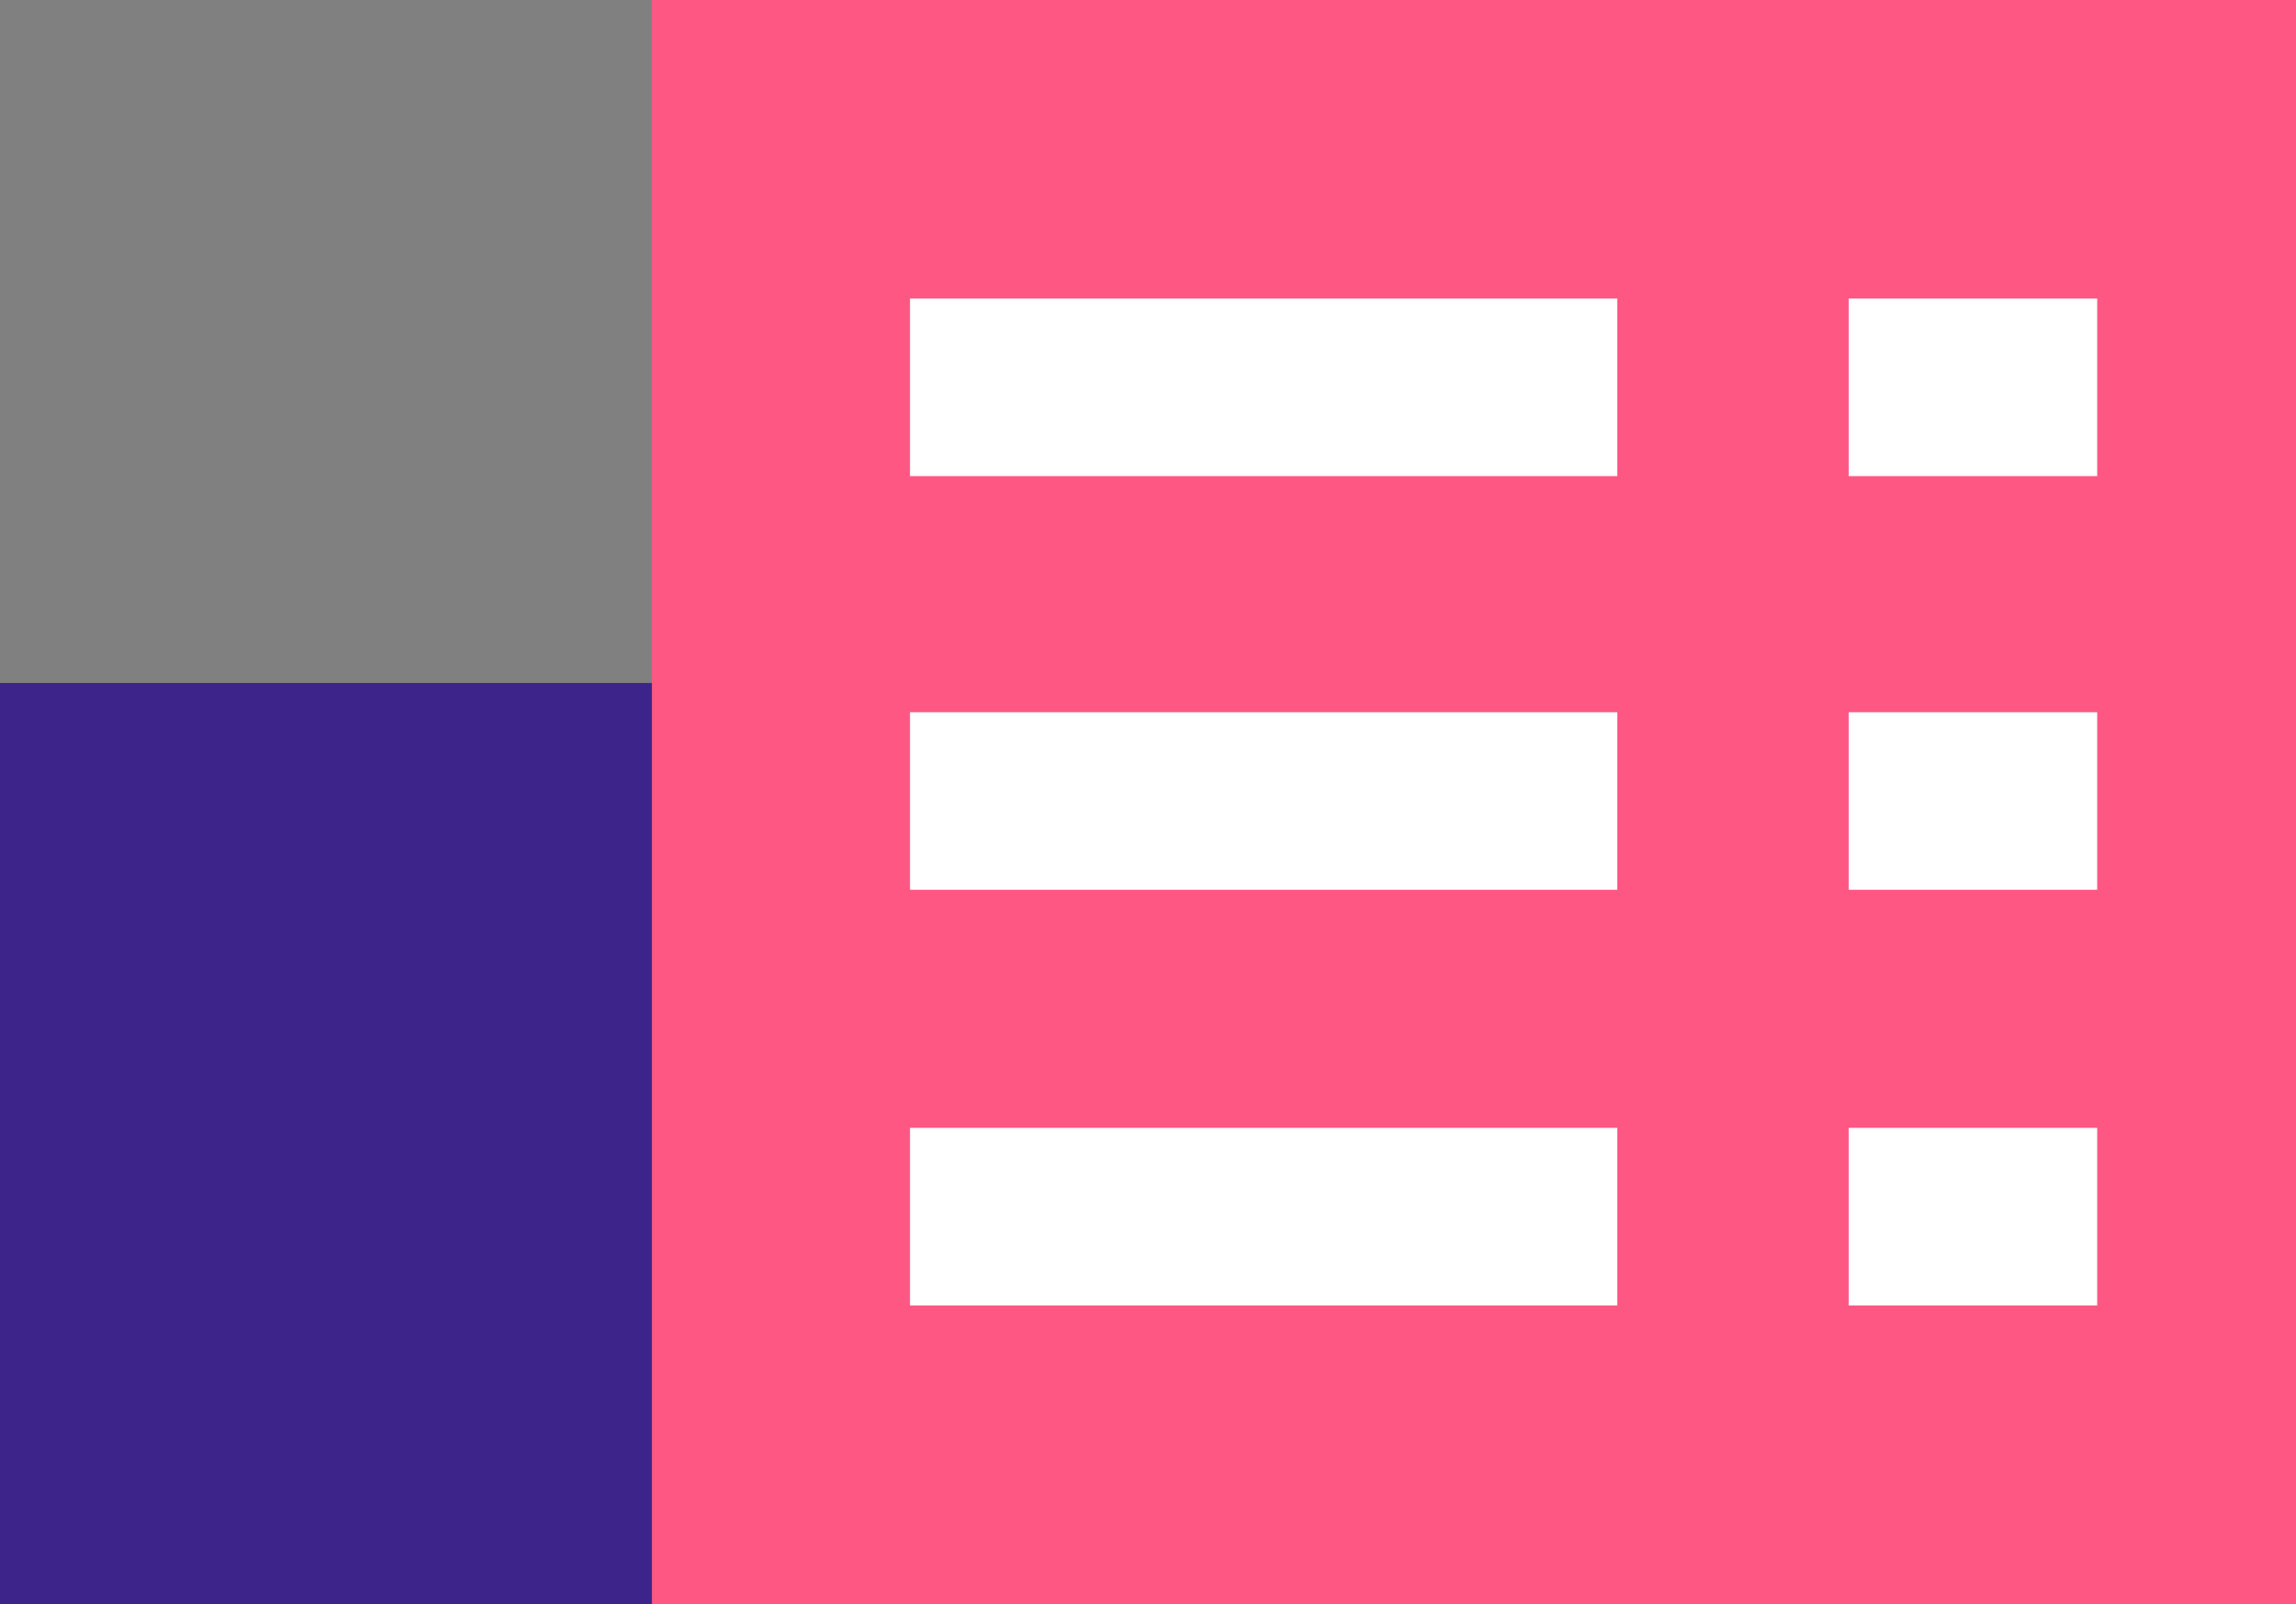
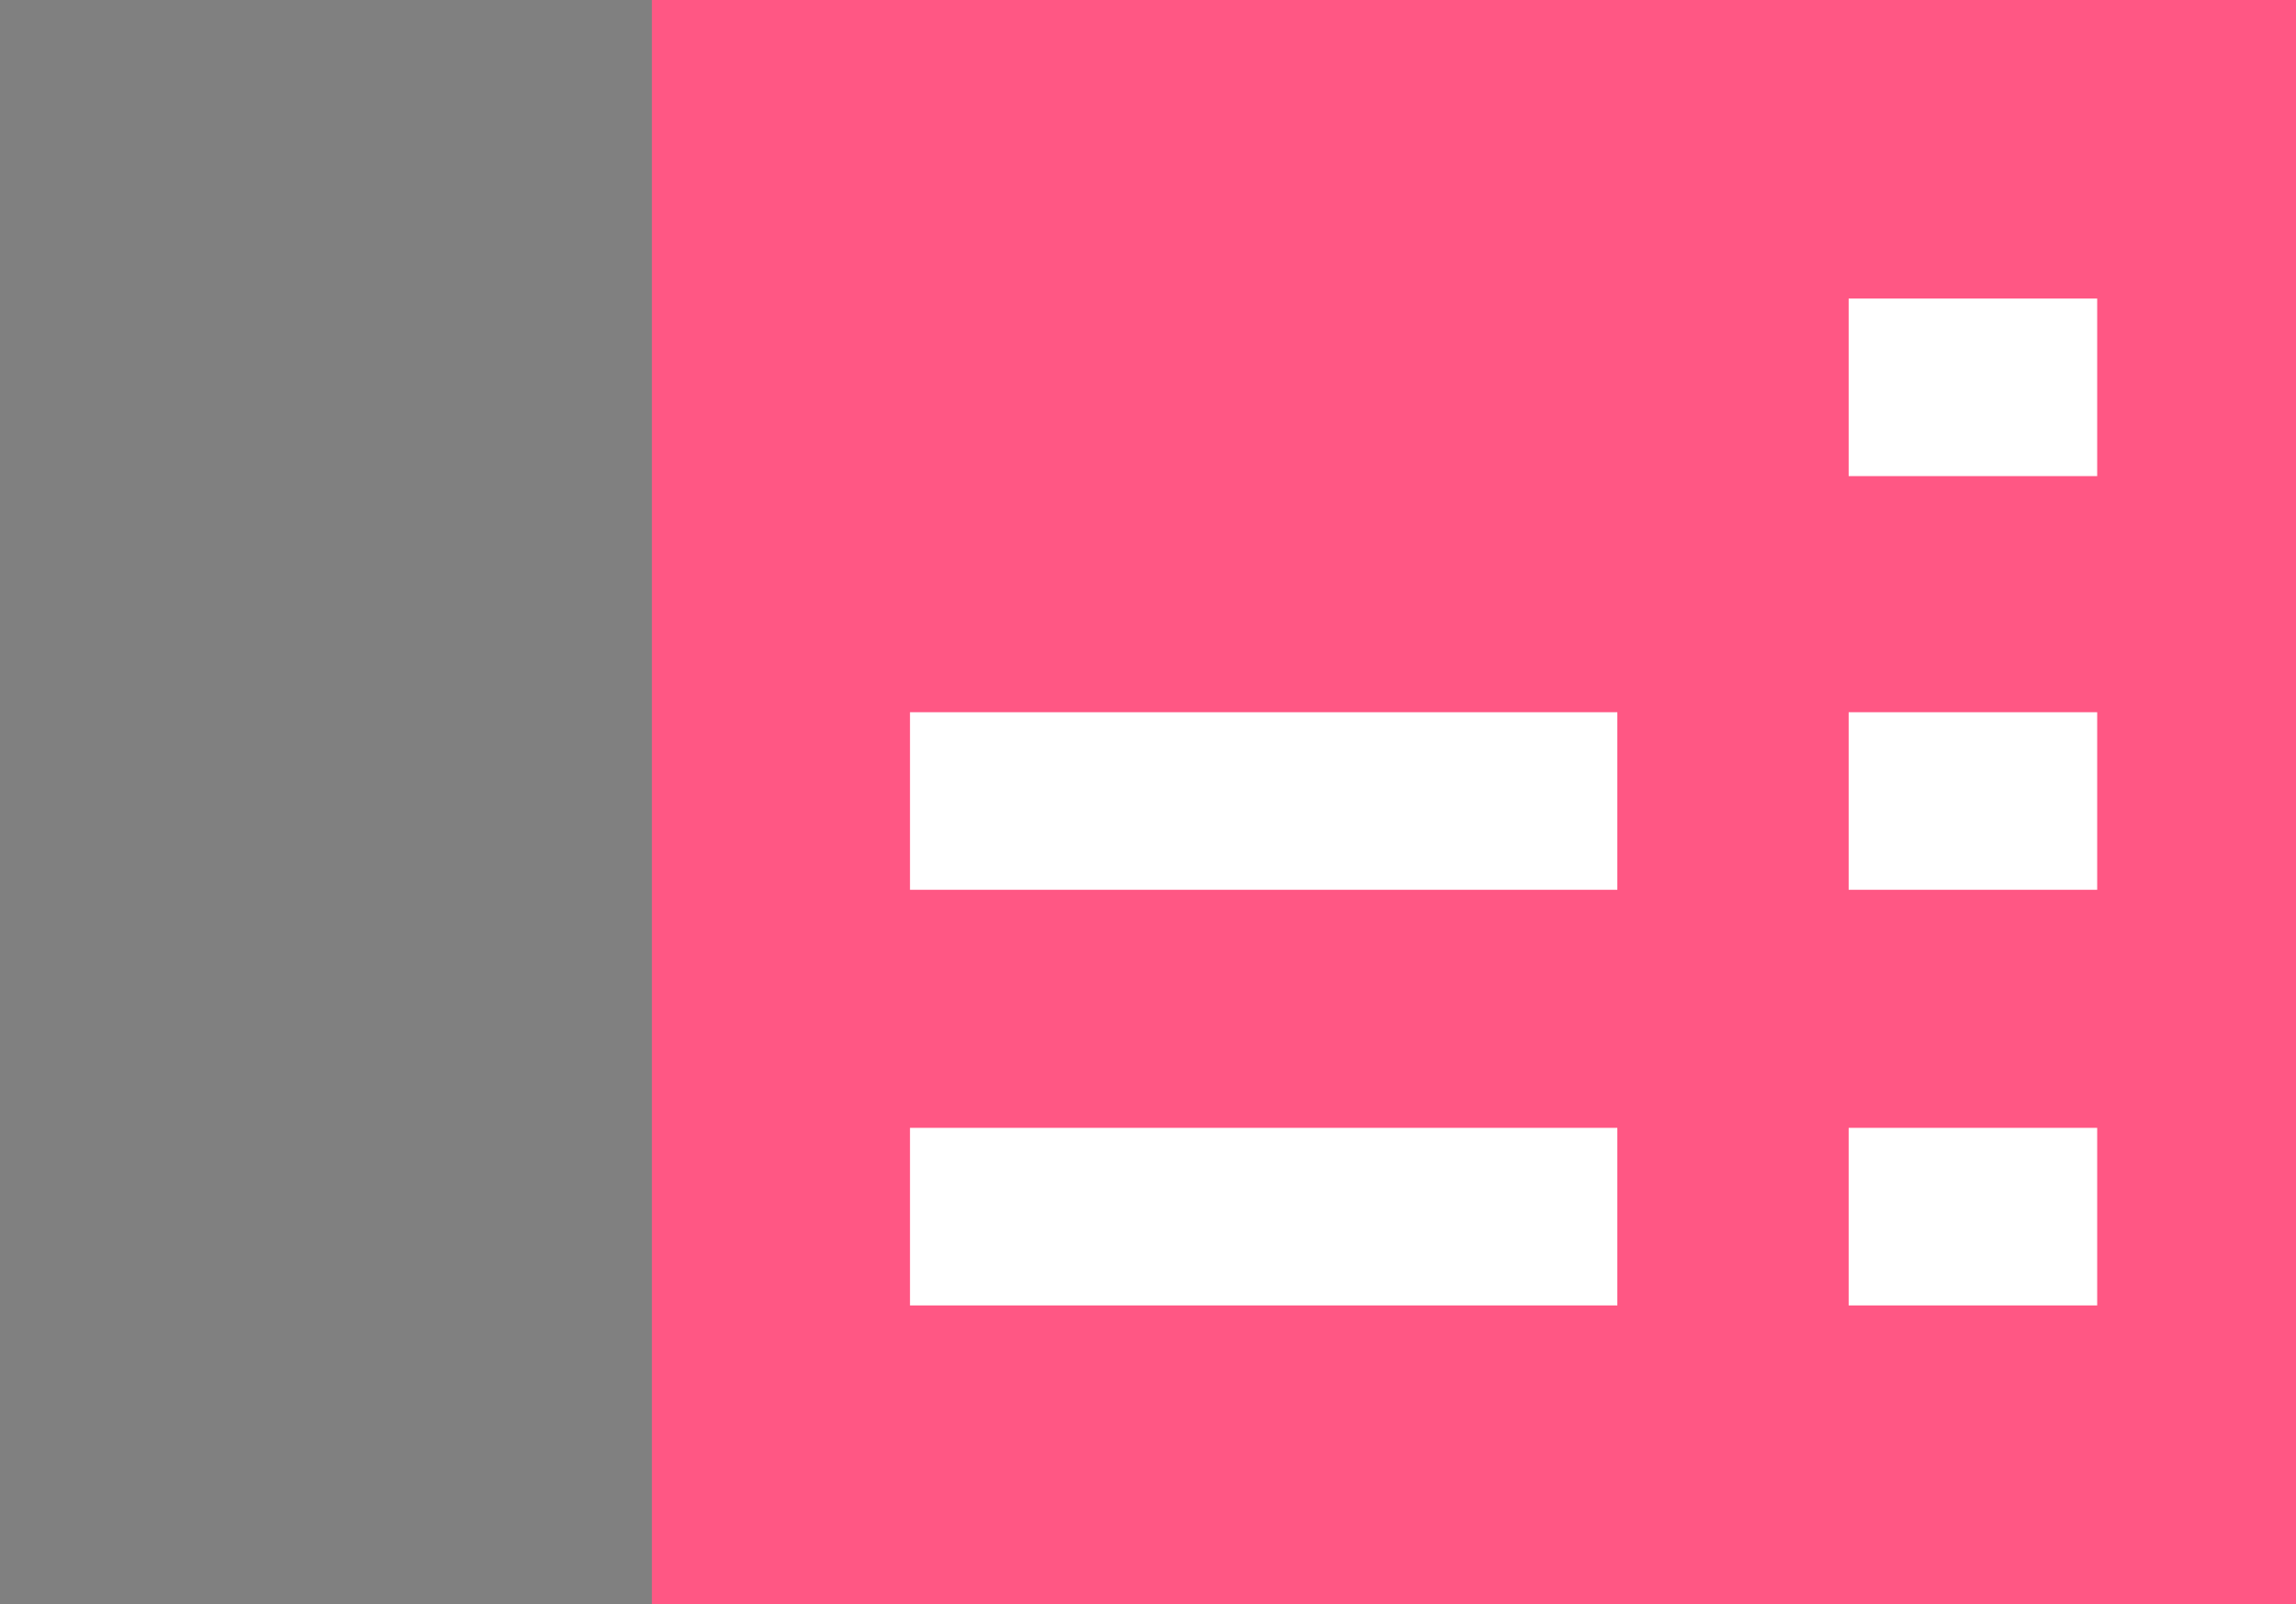
<svg xmlns="http://www.w3.org/2000/svg" width="83" height="58" fill="none">
  <rect width="100%" height="100%" fill="#808080" stroke="none" />
-   <path d="M49.206 26.813H2.073v29.07h47.133v-29.07z" fill="#3D248A" />
-   <path d="M51.279 58H0V24.696h51.279V58zM4.147 53.767h42.985V28.928H4.147v24.838z" fill="#3D248A" />
  <path d="M80.927 2.117H25.639v53.766h55.288V2.117z" fill="#FF5784" />
  <path d="M83 58H23.566V0H83v58zm-55.287-4.234h51.14V4.234h-51.14v49.532z" fill="#FF5784" />
-   <path d="M58.466 10.796h-25.57v6.42h25.57v-6.42zm0 14.958h-25.57v6.421h25.57v-6.42zm0 15.029h-25.57v6.421h25.57v-6.42zm17.347-29.987h-8.984v6.42h8.984v-6.42zm0 14.958h-8.984v6.421h8.984v-6.42zm0 15.029h-8.984v6.421h8.984v-6.42z" fill="#fff" />
+   <path d="M58.466 10.796h-25.57h25.57v-6.42zm0 14.958h-25.57v6.421h25.57v-6.42zm0 15.029h-25.57v6.421h25.57v-6.42zm17.347-29.987h-8.984v6.42h8.984v-6.42zm0 14.958h-8.984v6.421h8.984v-6.42zm0 15.029h-8.984v6.421h8.984v-6.42z" fill="#fff" />
</svg>